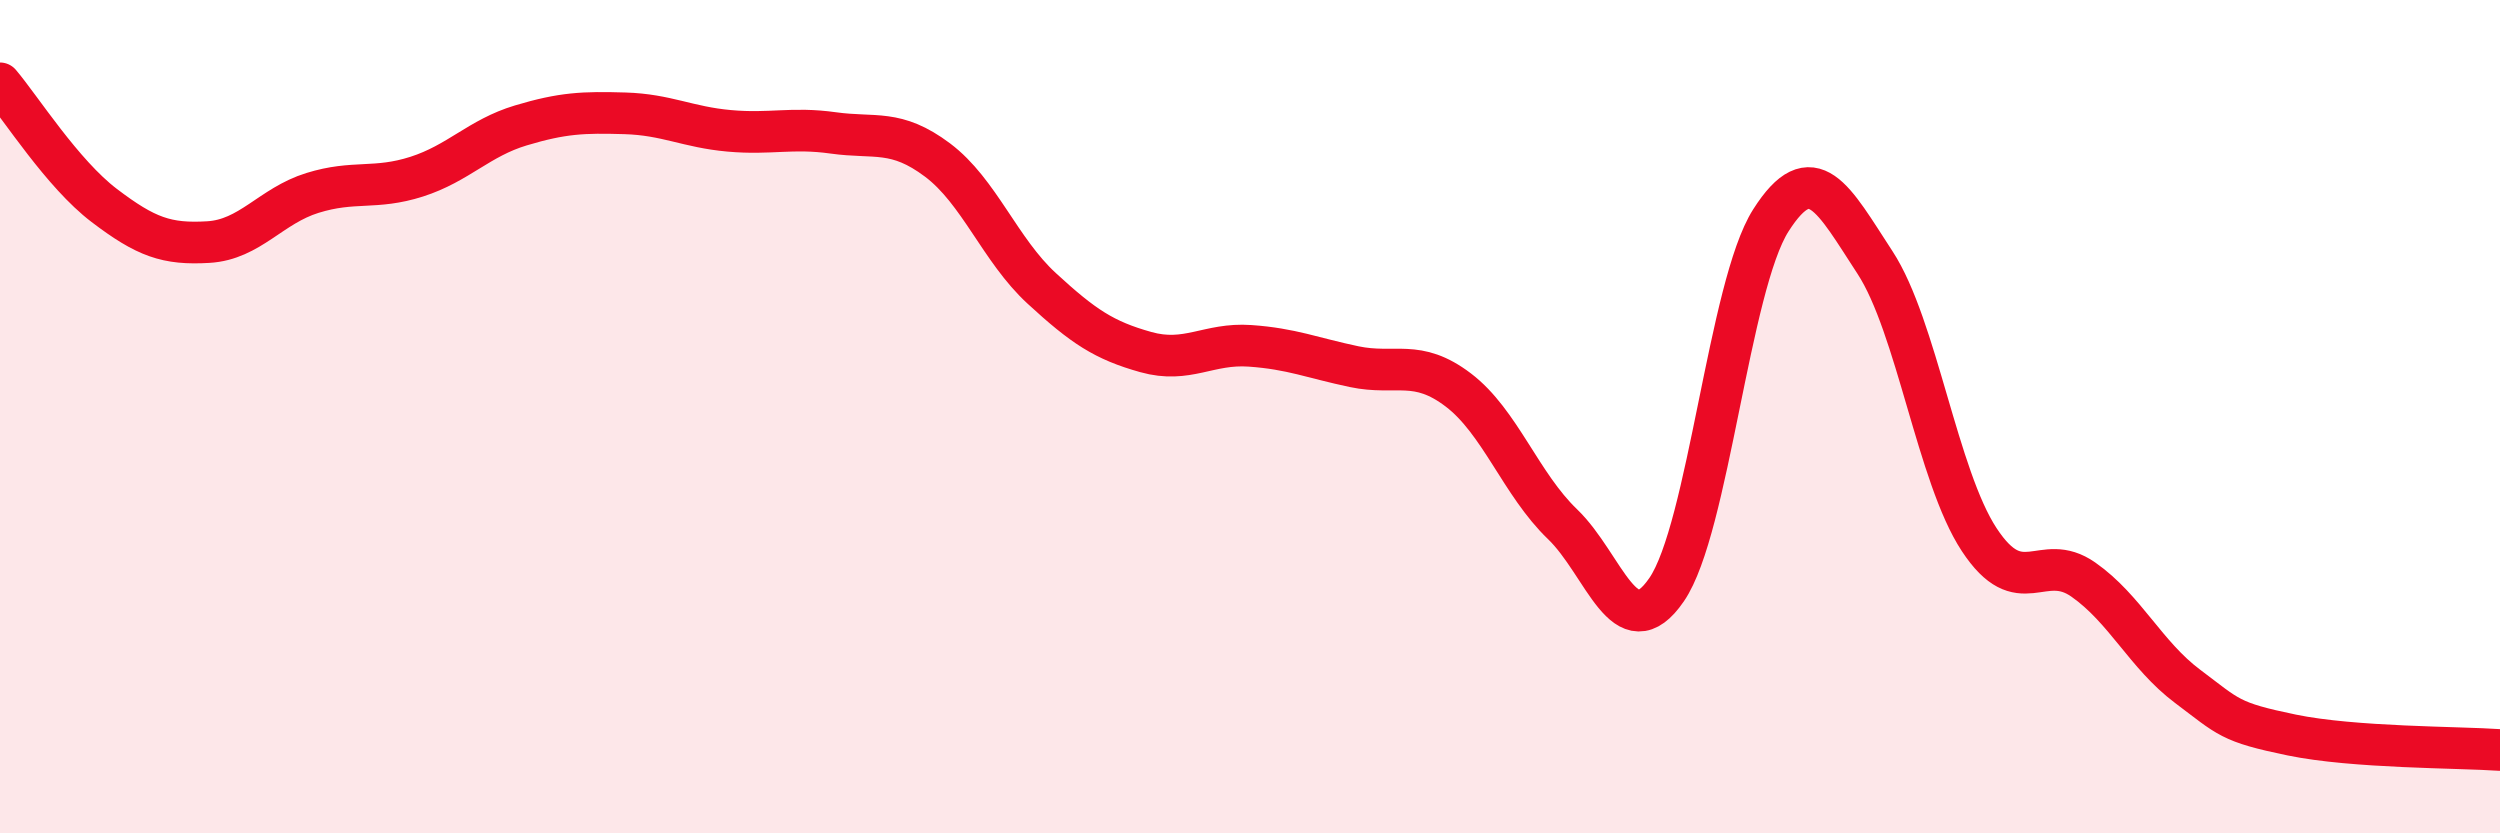
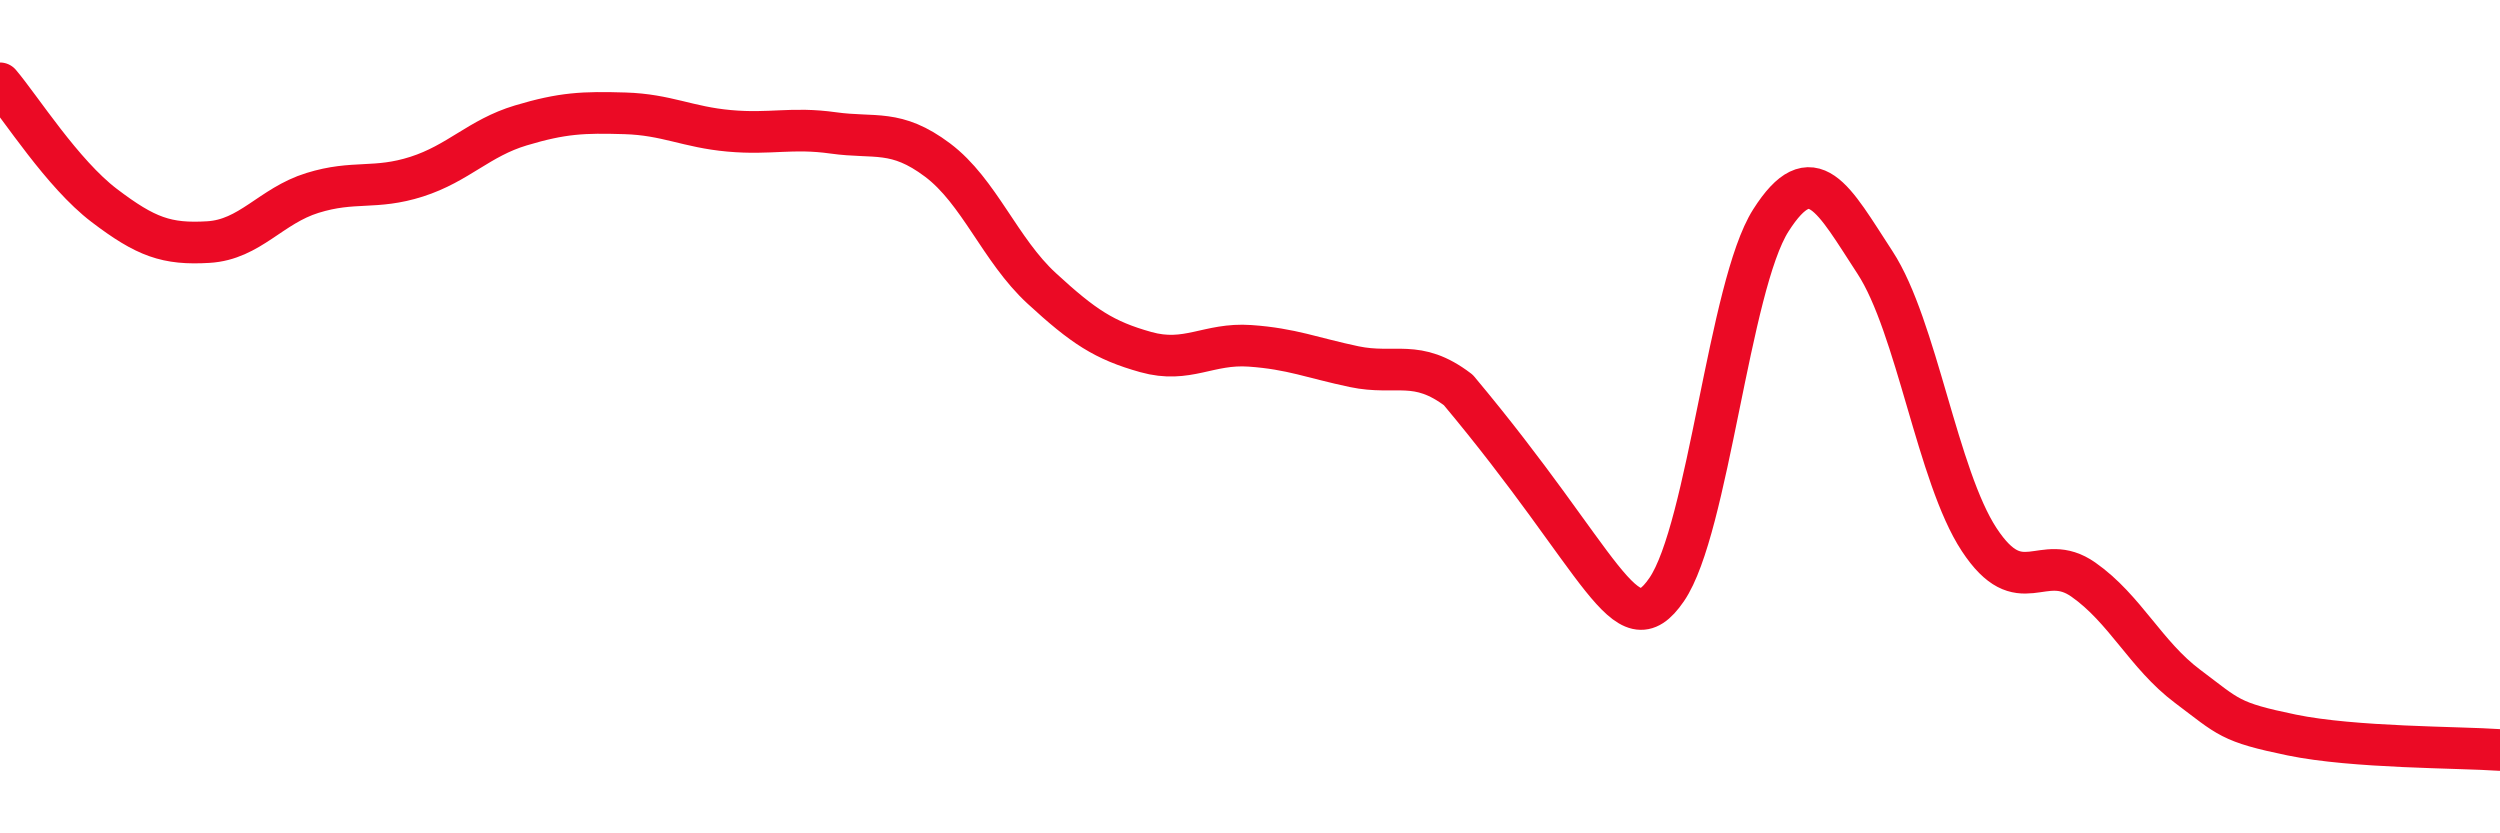
<svg xmlns="http://www.w3.org/2000/svg" width="60" height="20" viewBox="0 0 60 20">
-   <path d="M 0,2 C 0.5,2.59 1.5,4.17 2.5,4.93 C 3.5,5.69 4,5.87 5,5.81 C 6,5.75 6.5,4.94 7.5,4.63 C 8.5,4.32 9,4.56 10,4.24 C 11,3.92 11.5,3.31 12.5,3.01 C 13.5,2.71 14,2.69 15,2.72 C 16,2.75 16.5,3.05 17.5,3.14 C 18.5,3.23 19,3.05 20,3.19 C 21,3.33 21.5,3.09 22.5,3.84 C 23.5,4.59 24,6 25,6.92 C 26,7.84 26.5,8.17 27.5,8.45 C 28.5,8.73 29,8.23 30,8.3 C 31,8.37 31.5,8.59 32.5,8.8 C 33.5,9.01 34,8.6 35,9.36 C 36,10.12 36.5,11.62 37.5,12.58 C 38.5,13.54 39,15.61 40,14.15 C 41,12.69 41.5,6.86 42.5,5.29 C 43.5,3.72 44,4.77 45,6.3 C 46,7.83 46.5,11.43 47.5,12.95 C 48.5,14.47 49,13.21 50,13.91 C 51,14.61 51.5,15.72 52.5,16.47 C 53.5,17.22 53.5,17.33 55,17.64 C 56.5,17.95 59,17.93 60,18L60 20L0 20Z" fill="#EB0A25" opacity="0.1" stroke-linecap="round" stroke-linejoin="round" />
-   <path d="M 0,2 C 0.5,2.59 1.5,4.17 2.5,4.93 C 3.5,5.69 4,5.87 5,5.81 C 6,5.75 6.5,4.94 7.5,4.63 C 8.5,4.32 9,4.56 10,4.24 C 11,3.92 11.5,3.31 12.5,3.01 C 13.5,2.71 14,2.69 15,2.72 C 16,2.75 16.5,3.05 17.5,3.14 C 18.5,3.23 19,3.05 20,3.19 C 21,3.33 21.5,3.09 22.5,3.84 C 23.5,4.59 24,6 25,6.92 C 26,7.84 26.5,8.17 27.5,8.45 C 28.5,8.73 29,8.23 30,8.3 C 31,8.37 31.5,8.59 32.5,8.8 C 33.5,9.01 34,8.6 35,9.36 C 36,10.12 36.5,11.62 37.5,12.58 C 38.5,13.54 39,15.61 40,14.15 C 41,12.69 41.5,6.86 42.5,5.29 C 43.5,3.72 44,4.77 45,6.3 C 46,7.83 46.5,11.43 47.5,12.95 C 48.5,14.47 49,13.21 50,13.91 C 51,14.61 51.5,15.72 52.5,16.47 C 53.5,17.22 53.5,17.33 55,17.64 C 56.5,17.95 59,17.93 60,18" stroke="#EB0A25" stroke-width="1" fill="none" stroke-linecap="round" stroke-linejoin="round" />
+   <path d="M 0,2 C 0.5,2.59 1.5,4.17 2.5,4.93 C 3.5,5.69 4,5.87 5,5.81 C 6,5.75 6.5,4.94 7.5,4.63 C 8.5,4.32 9,4.56 10,4.24 C 11,3.92 11.5,3.31 12.5,3.01 C 13.5,2.71 14,2.69 15,2.72 C 16,2.75 16.5,3.05 17.5,3.14 C 18.5,3.23 19,3.05 20,3.19 C 21,3.33 21.5,3.09 22.5,3.84 C 23.5,4.59 24,6 25,6.92 C 26,7.84 26.5,8.17 27.5,8.45 C 28.5,8.73 29,8.23 30,8.3 C 31,8.37 31.5,8.59 32.5,8.8 C 33.5,9.01 34,8.6 35,9.36 C 38.5,13.54 39,15.61 40,14.15 C 41,12.69 41.5,6.86 42.5,5.29 C 43.5,3.72 44,4.77 45,6.3 C 46,7.83 46.5,11.43 47.5,12.95 C 48.5,14.47 49,13.21 50,13.91 C 51,14.61 51.5,15.72 52.5,16.47 C 53.5,17.22 53.5,17.33 55,17.64 C 56.5,17.95 59,17.93 60,18" stroke="#EB0A25" stroke-width="1" fill="none" stroke-linecap="round" stroke-linejoin="round" />
</svg>